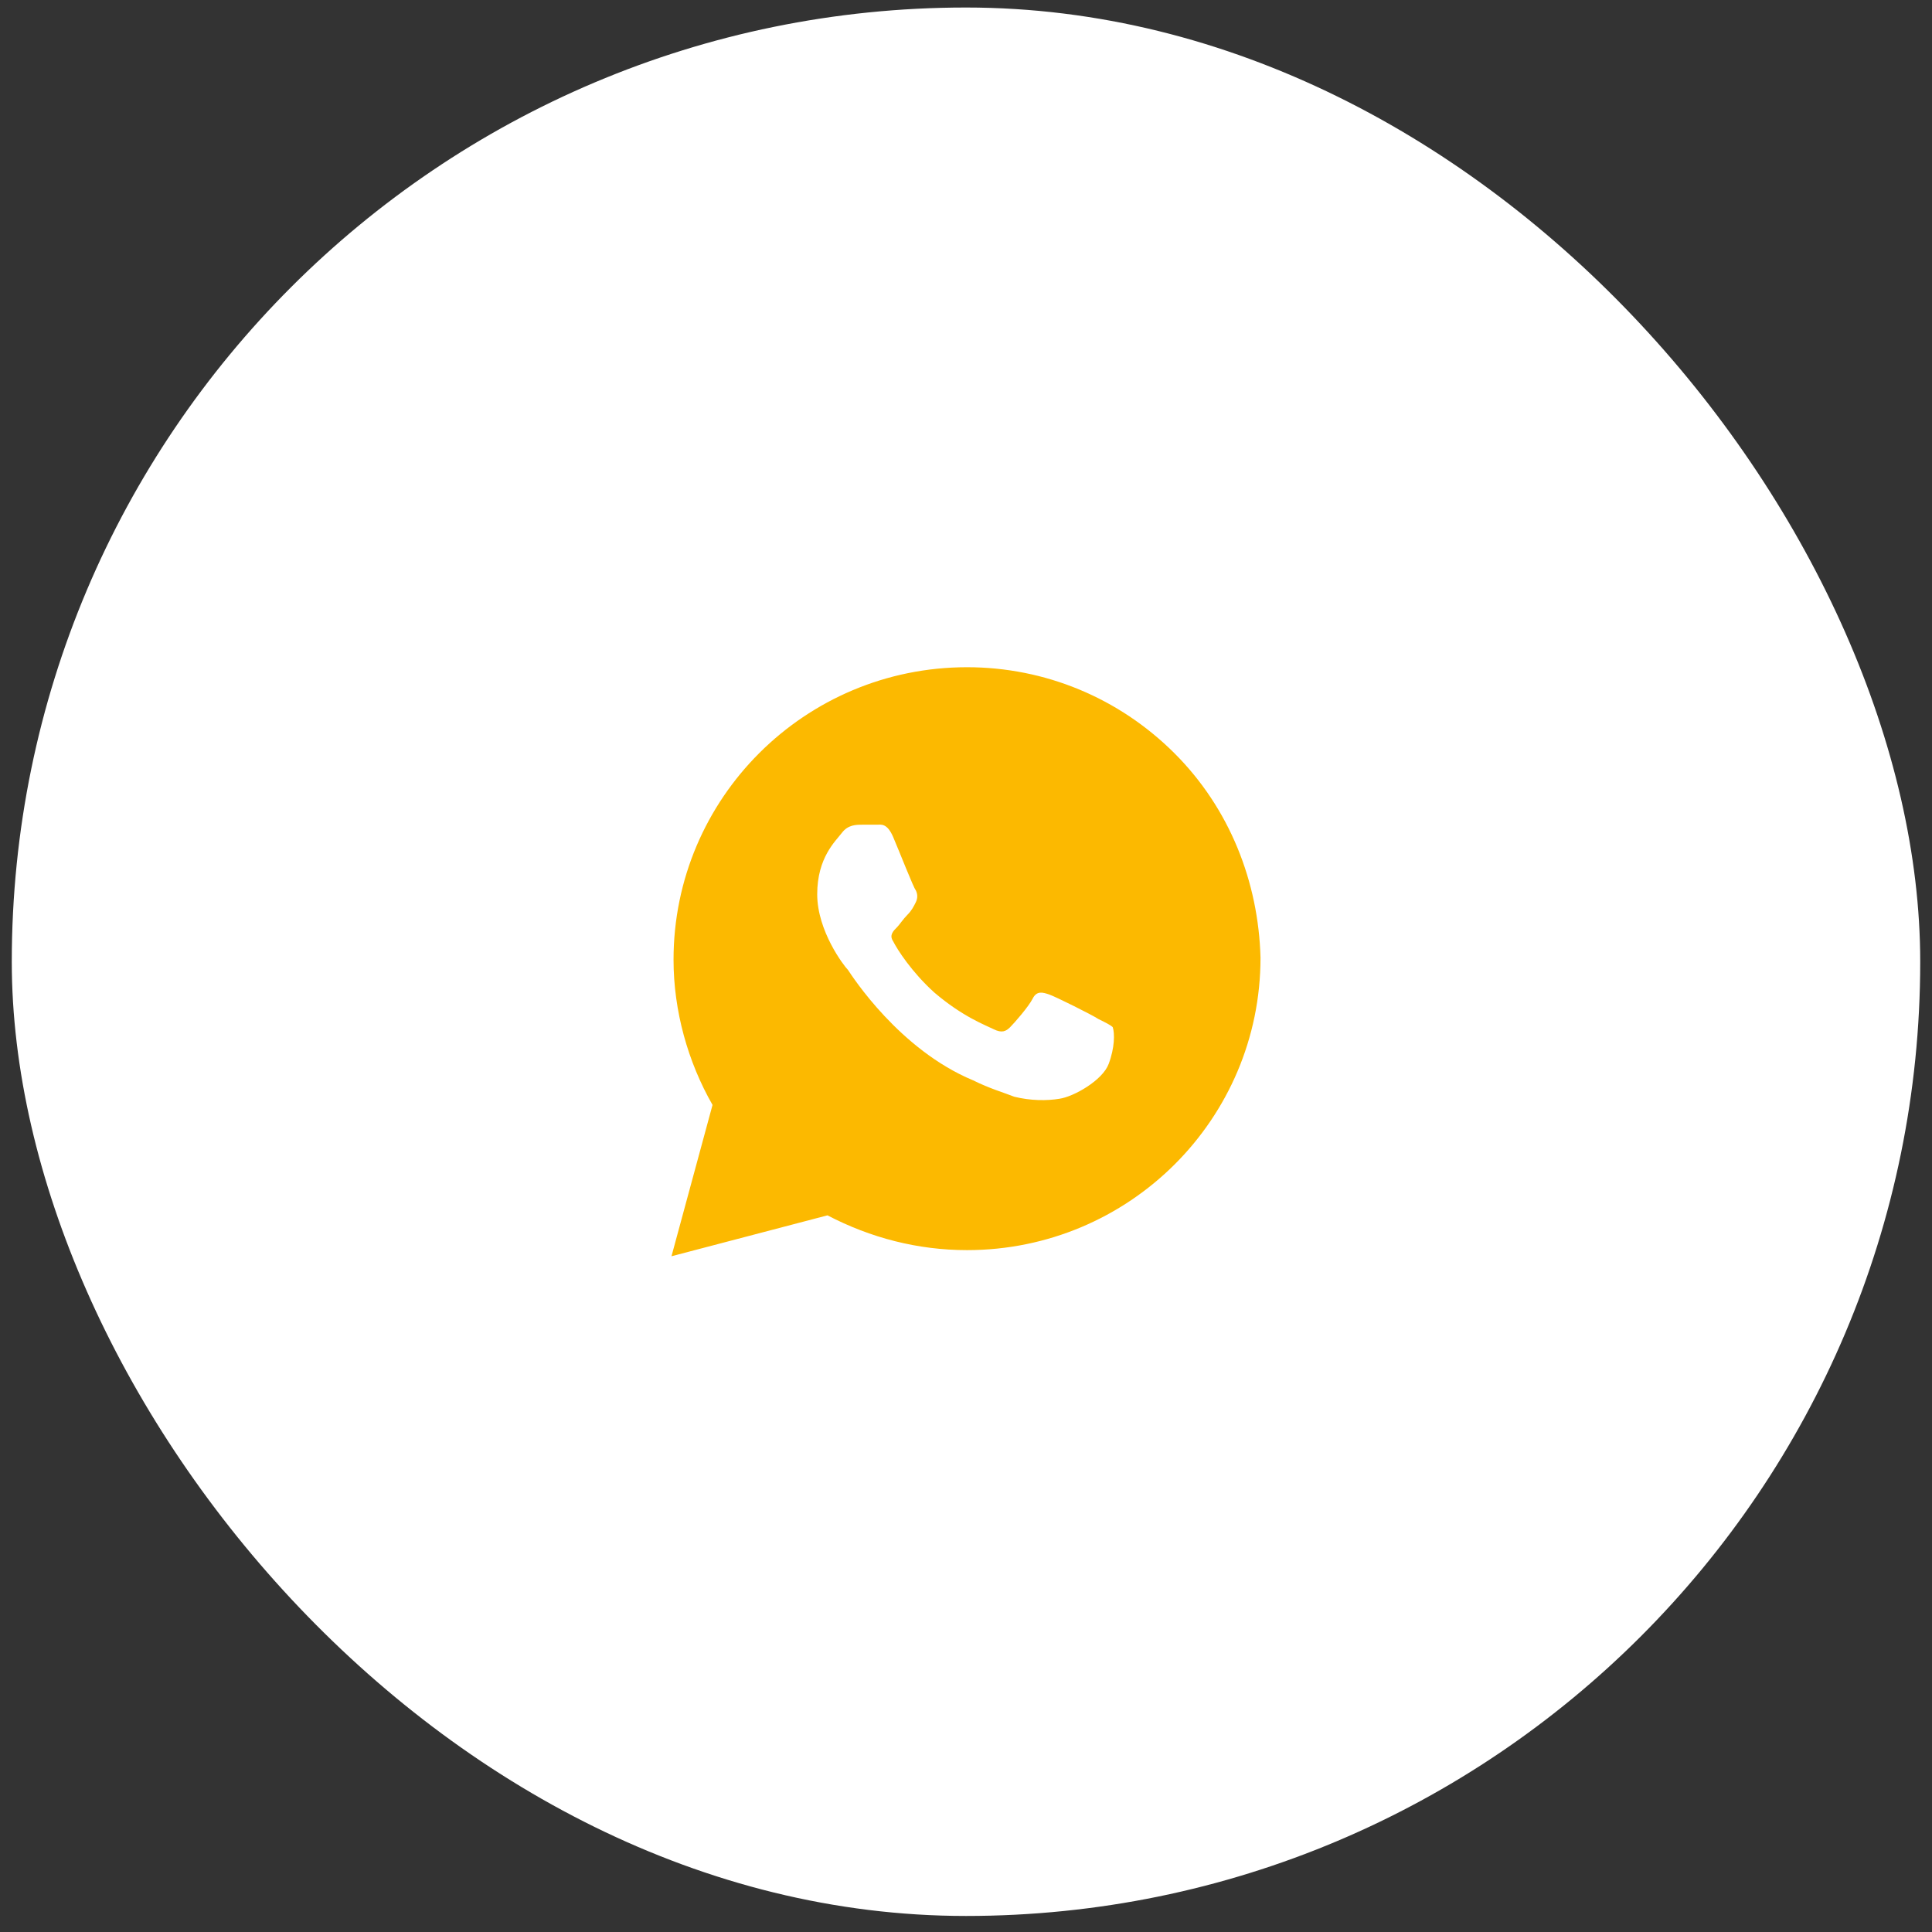
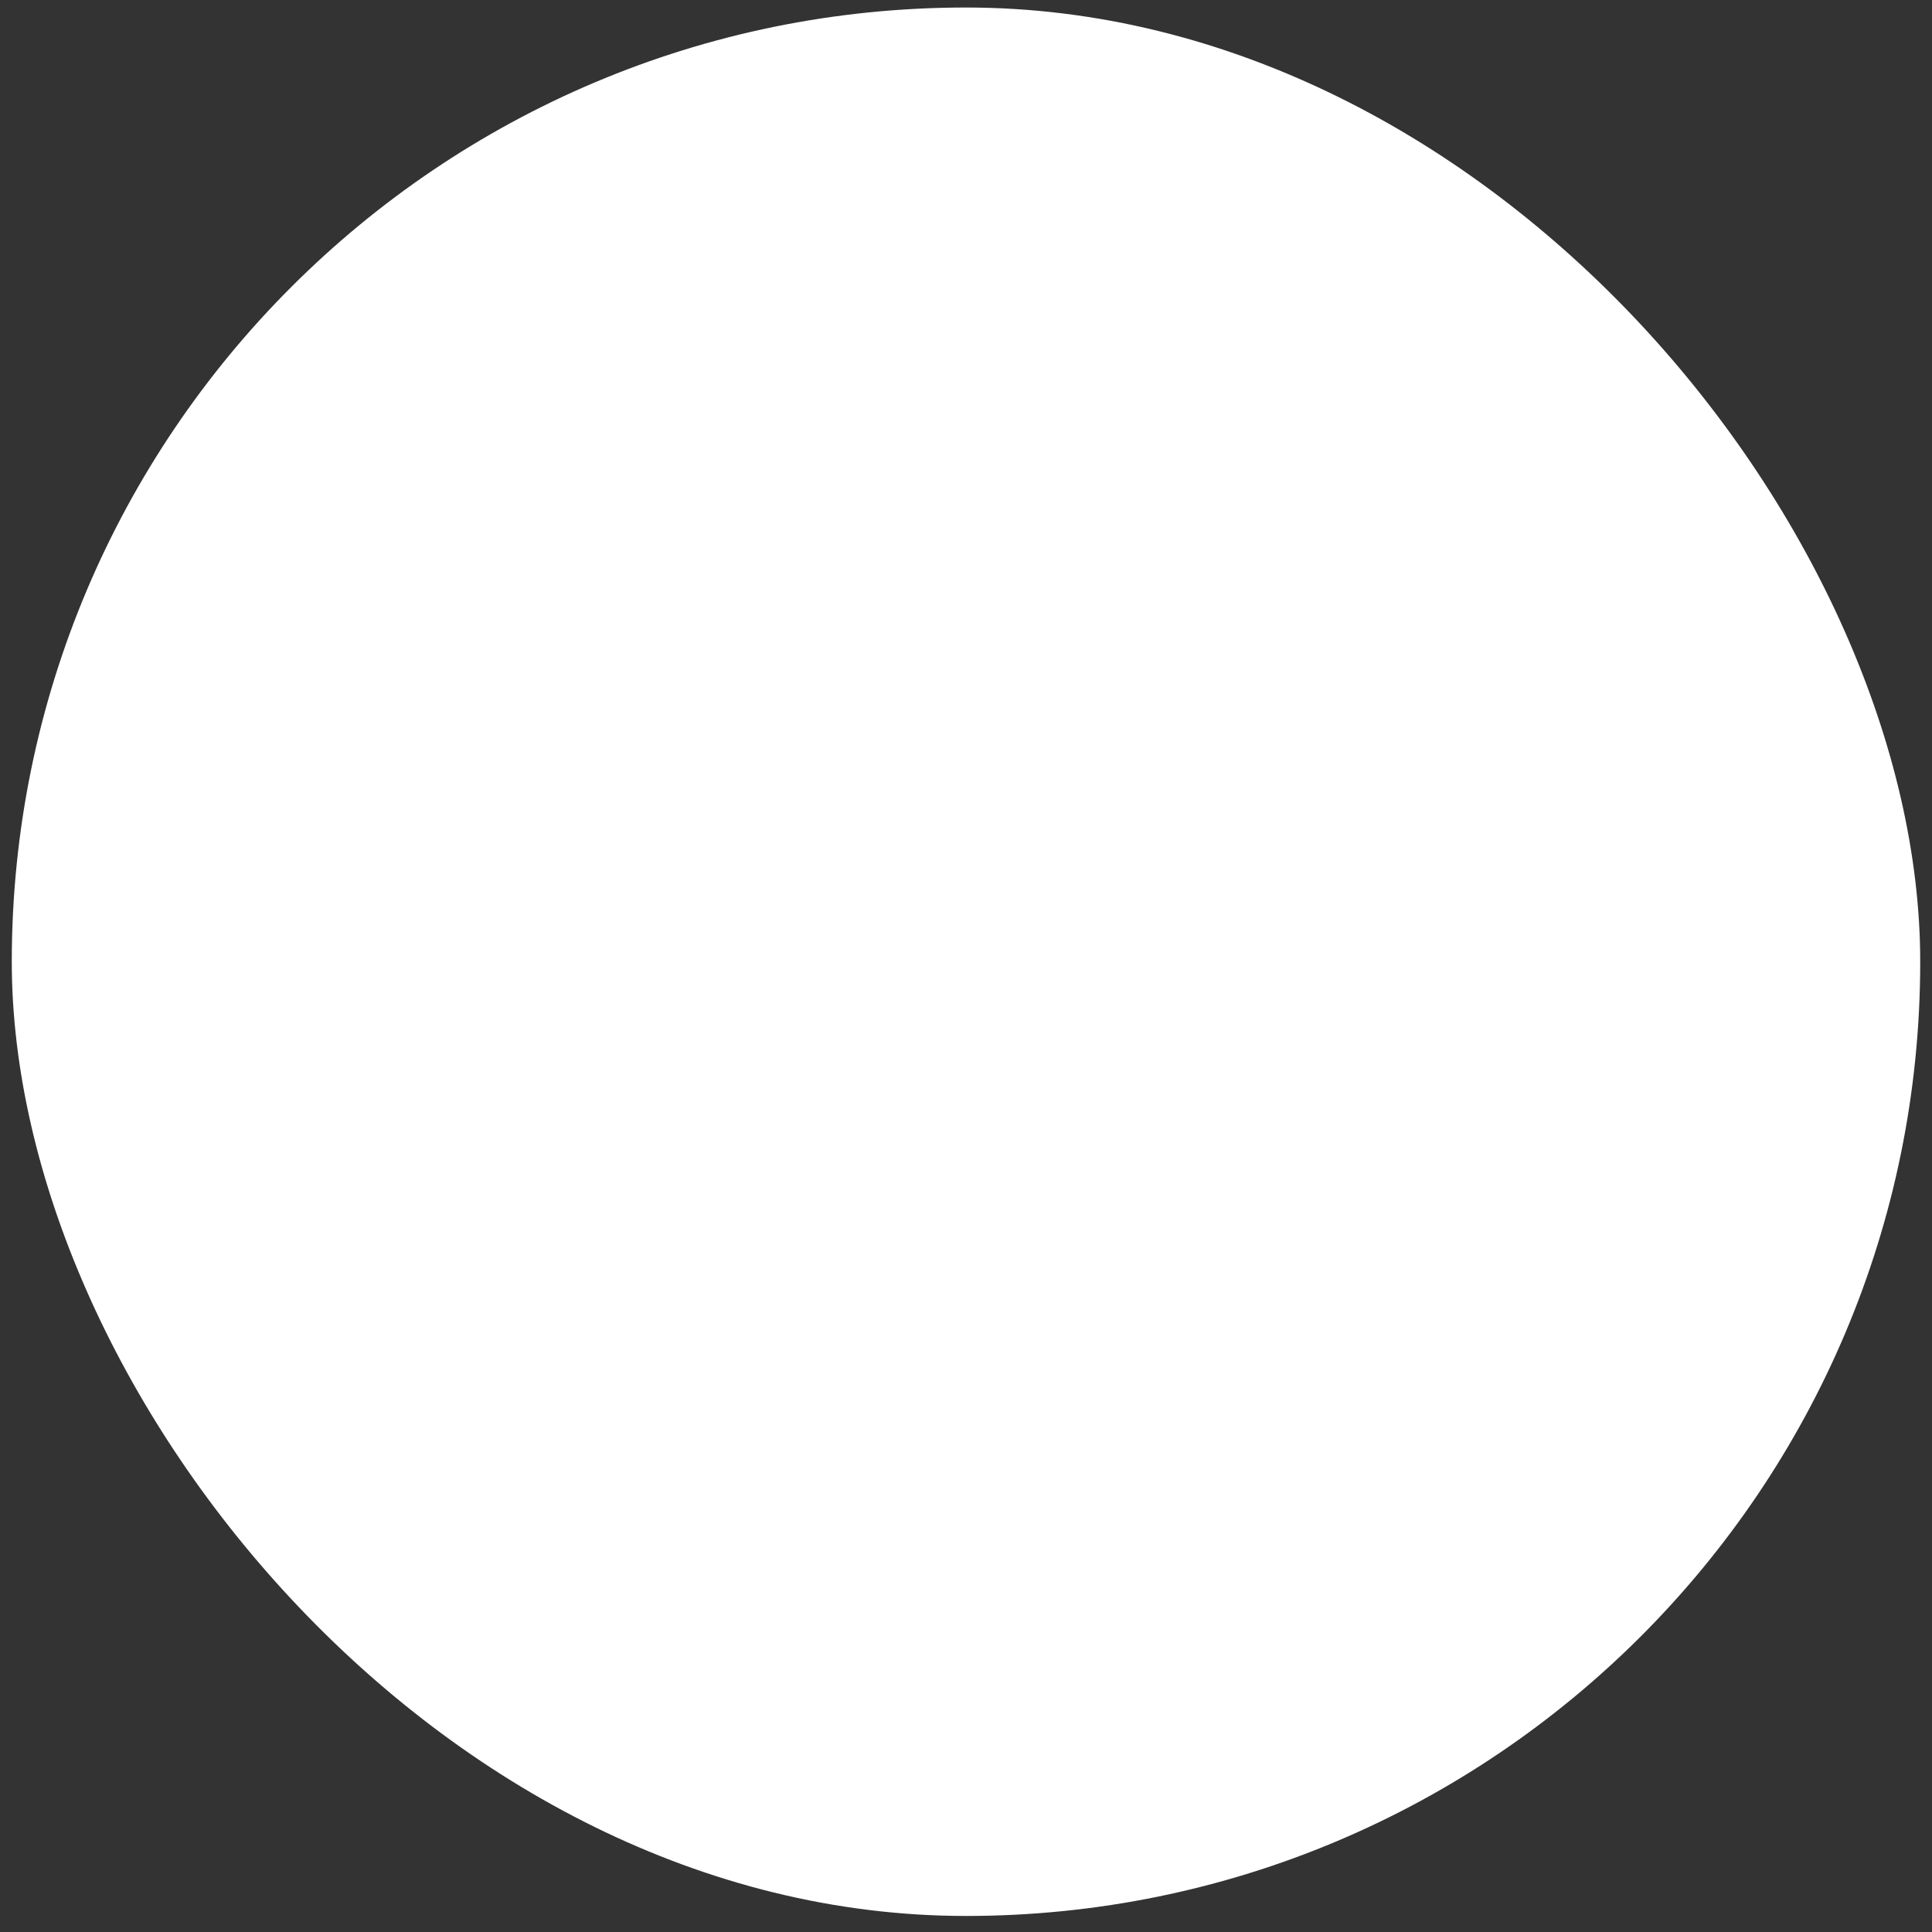
<svg xmlns="http://www.w3.org/2000/svg" width="82" height="82" viewBox="0 0 82 82" fill="none">
  <rect x="0" y="0" width="82" height="82" fill="#333333" stroke="none" />
  <rect x="0.5" y="0.319" width="81" height="81" rx="40.5" fill="white" />
-   <path d="M49.842 31.965C47.489 29.621 44.354 28.319 41.044 28.319C34.162 28.319 28.587 33.875 28.587 40.733C28.587 42.903 29.197 45.073 30.242 46.896L28.5 53.319L35.12 51.583C36.95 52.538 38.953 53.059 41.044 53.059C47.925 53.059 53.5 47.503 53.5 40.646C53.413 37.434 52.193 34.309 49.842 31.965ZM47.054 45.16C46.793 45.854 45.573 46.548 44.963 46.635C44.441 46.722 43.744 46.722 43.047 46.548C42.611 46.375 42.002 46.201 41.305 45.854C38.169 44.552 36.166 41.427 35.991 41.167C35.817 40.993 34.685 39.517 34.685 37.955C34.685 36.392 35.469 35.698 35.73 35.351C35.991 35.003 36.34 35.003 36.601 35.003C36.775 35.003 37.037 35.003 37.211 35.003C37.385 35.003 37.646 34.917 37.908 35.524C38.169 36.132 38.779 37.694 38.866 37.781C38.953 37.955 38.953 38.128 38.866 38.302C38.779 38.476 38.692 38.649 38.517 38.823C38.343 38.996 38.169 39.257 38.082 39.344C37.908 39.517 37.733 39.691 37.908 39.951C38.082 40.298 38.692 41.253 39.65 42.121C40.869 43.163 41.828 43.51 42.176 43.684C42.524 43.858 42.699 43.771 42.873 43.597C43.047 43.423 43.657 42.729 43.831 42.382C44.005 42.035 44.267 42.121 44.528 42.208C44.789 42.295 46.357 43.076 46.618 43.25C46.967 43.423 47.141 43.51 47.228 43.597C47.315 43.858 47.315 44.465 47.054 45.16Z" fill="#FCB900" />
</svg>